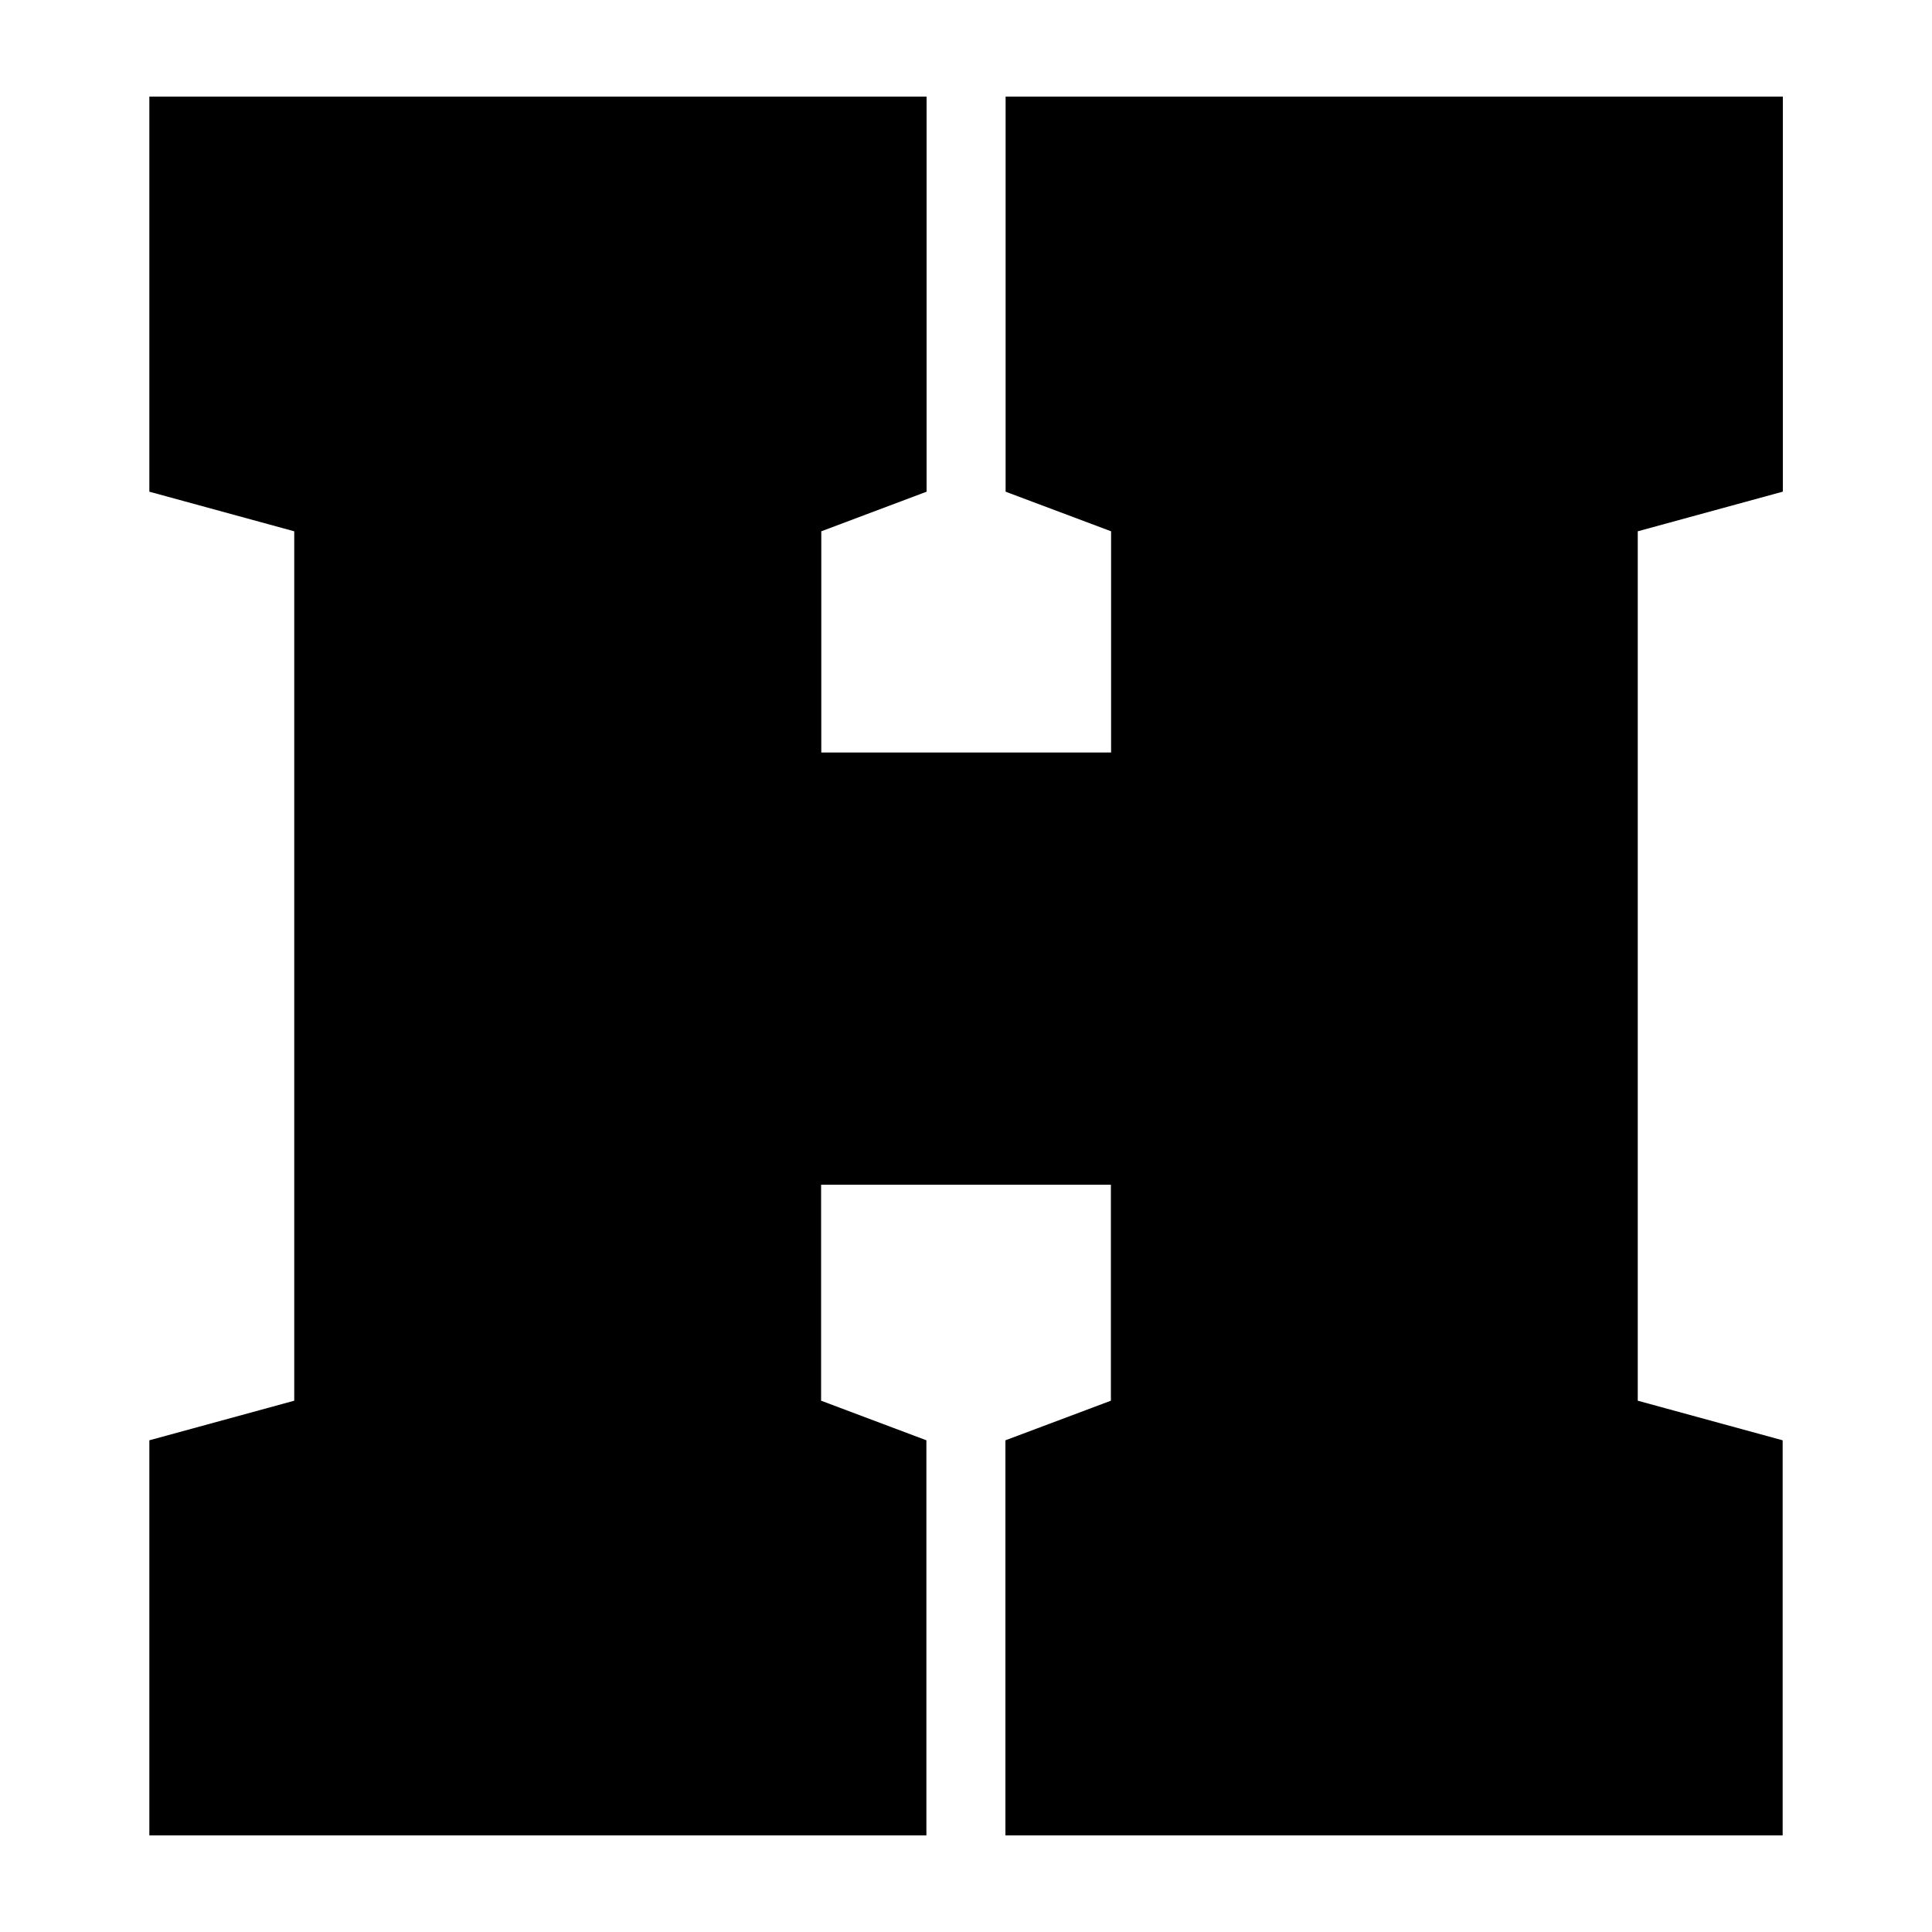
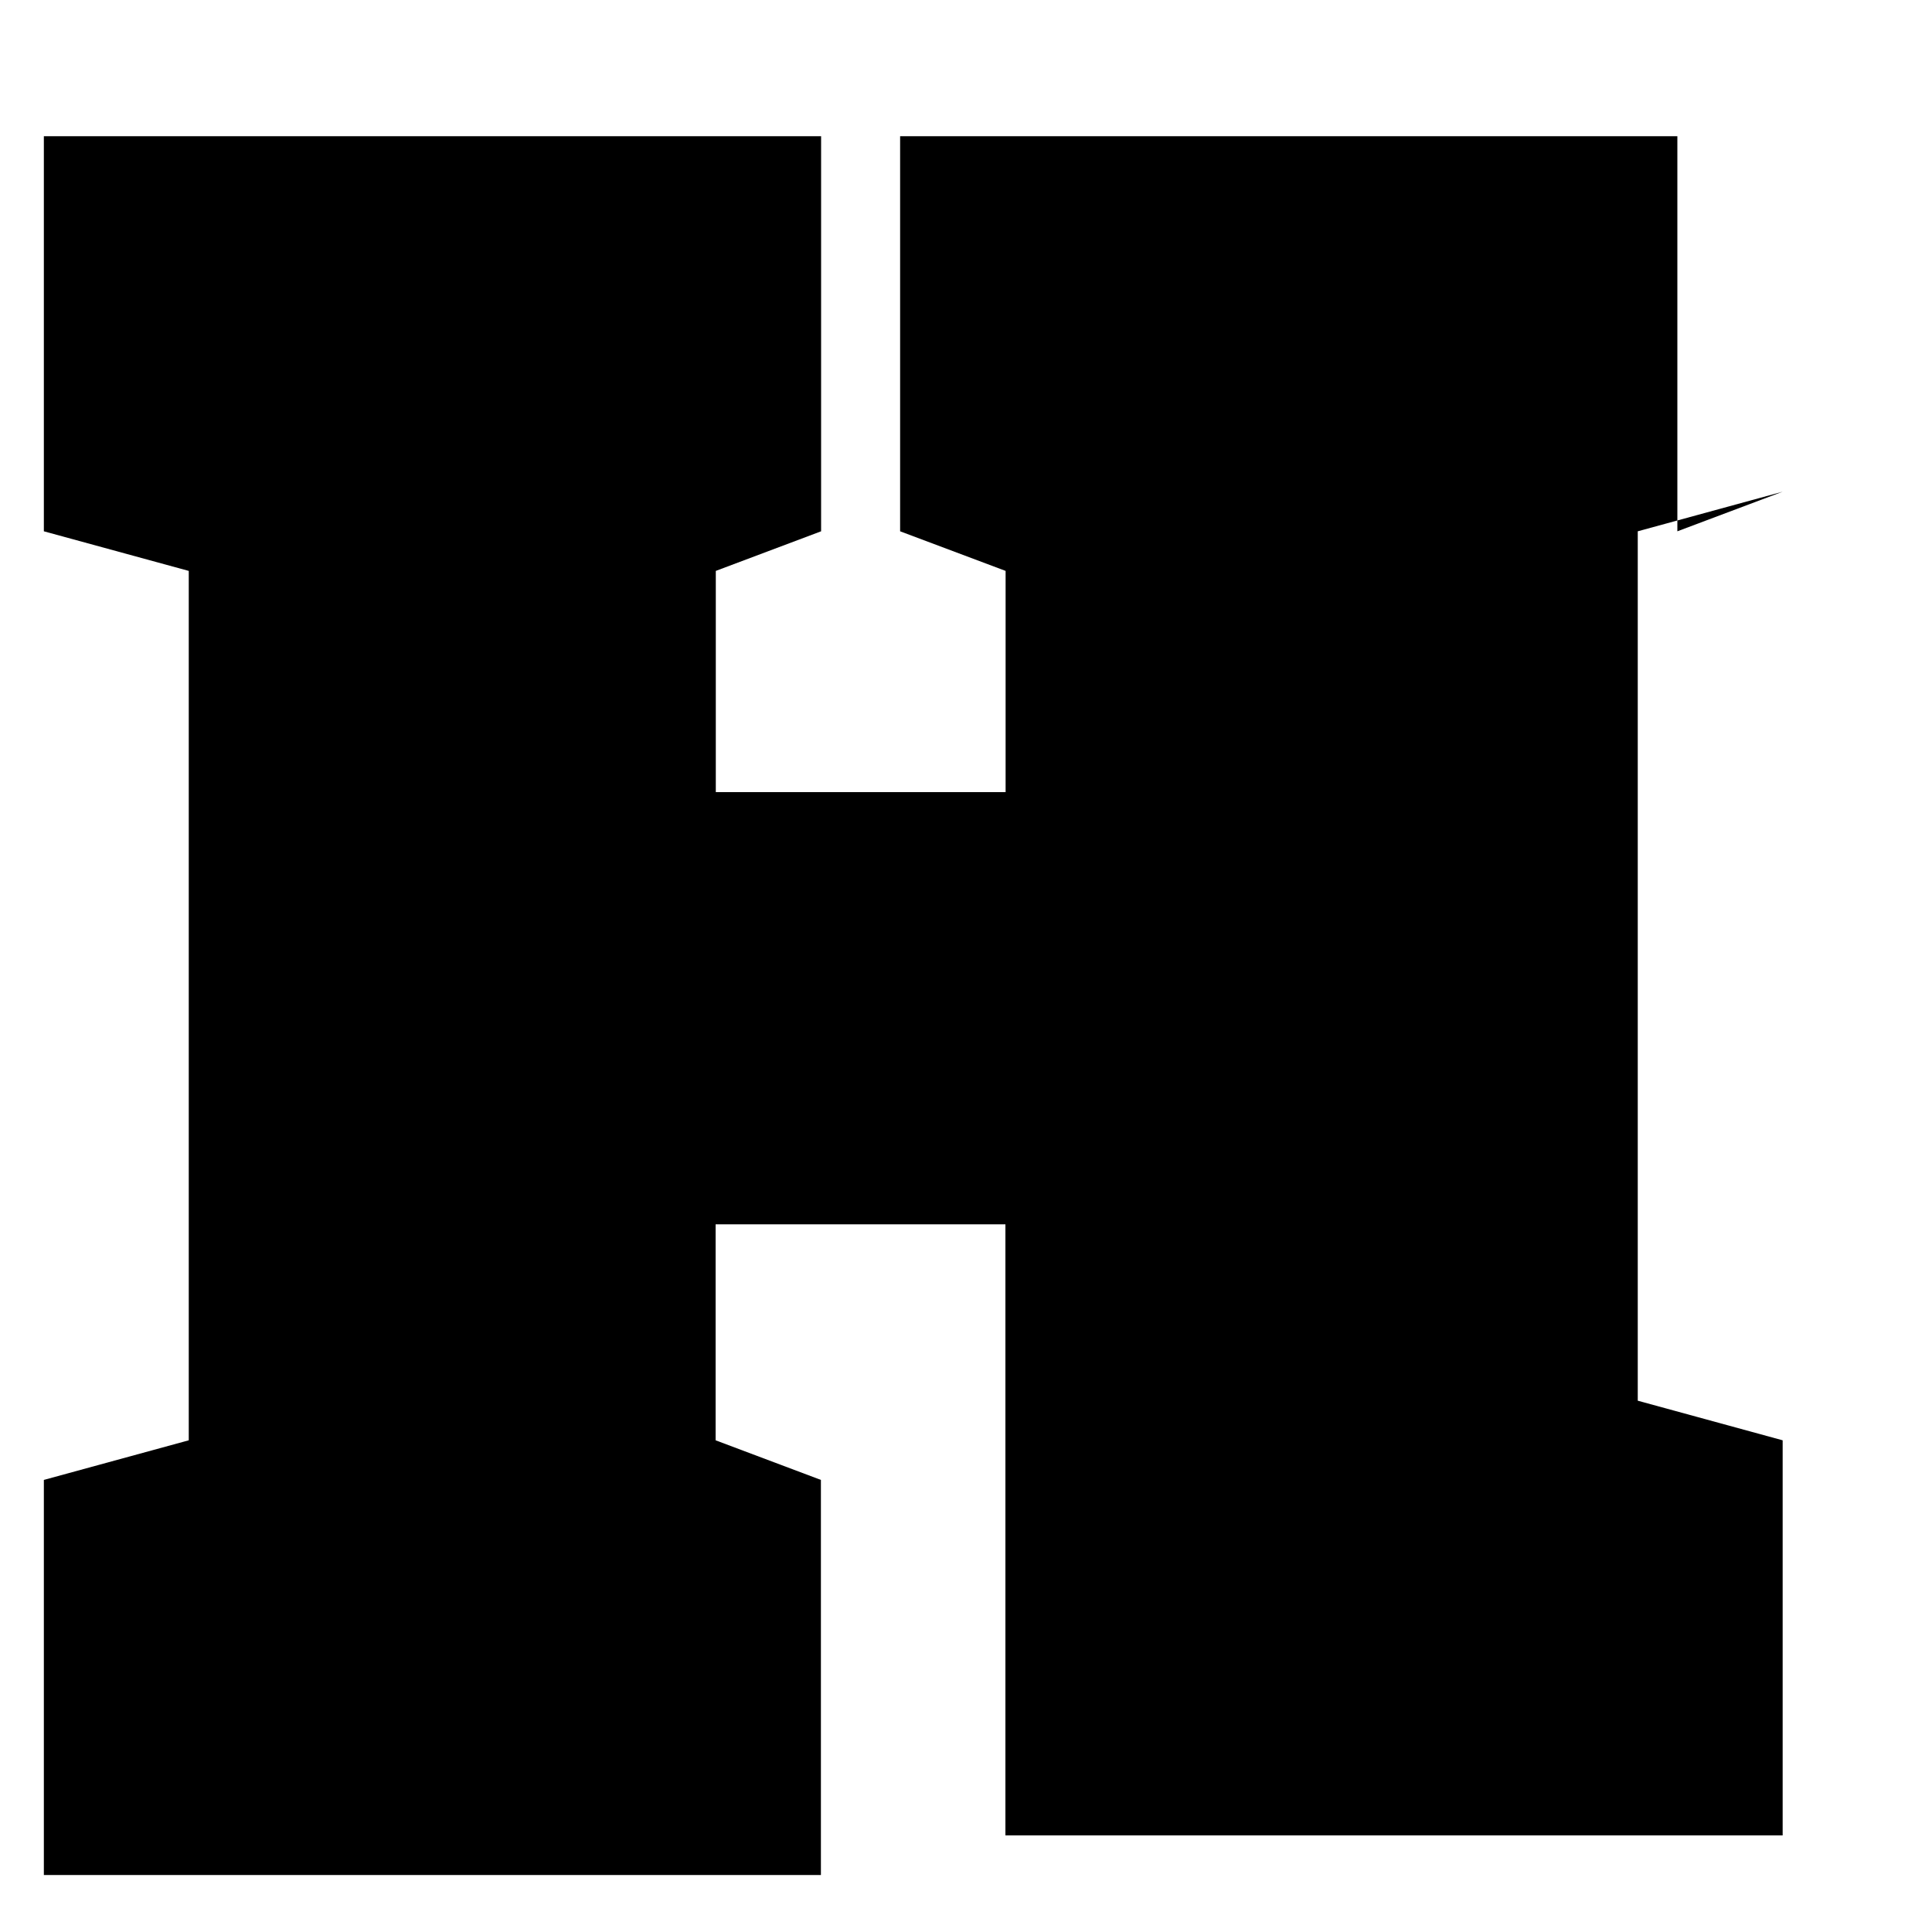
<svg xmlns="http://www.w3.org/2000/svg" version="1.1" width="100" height="100">
  <svg viewBox="0 0 100 100">
-     <path d="m92.27 25.45-7.5 2.05v45l7.5 2.05v20.45h-40.23v-20.45l5.46-2.05v-11.18h-15v11.18l5.45 2.05v20.45h-40.22v-20.45l7.5-2.05v-45l-7.5-2.05v-20.45h40.23v20.45l-5.45 2.05v11.45h15v-11.45l-5.46-2.05v-20.45h40.23v20.45z" />
+     <path d="m92.27 25.45-7.5 2.05v45l7.5 2.05v20.45h-40.23v-20.45v-11.18h-15v11.18l5.45 2.05v20.45h-40.22v-20.45l7.5-2.05v-45l-7.5-2.05v-20.45h40.23v20.45l-5.45 2.05v11.45h15v-11.45l-5.46-2.05v-20.45h40.23v20.45z" />
  </svg>
  <style>@media (prefers-color-scheme: light) { path { fill: #141414 } }
@media (prefers-color-scheme: dark) { :root { background: #141414 } path { fill: #8fc2c7 } }
</style>
</svg>